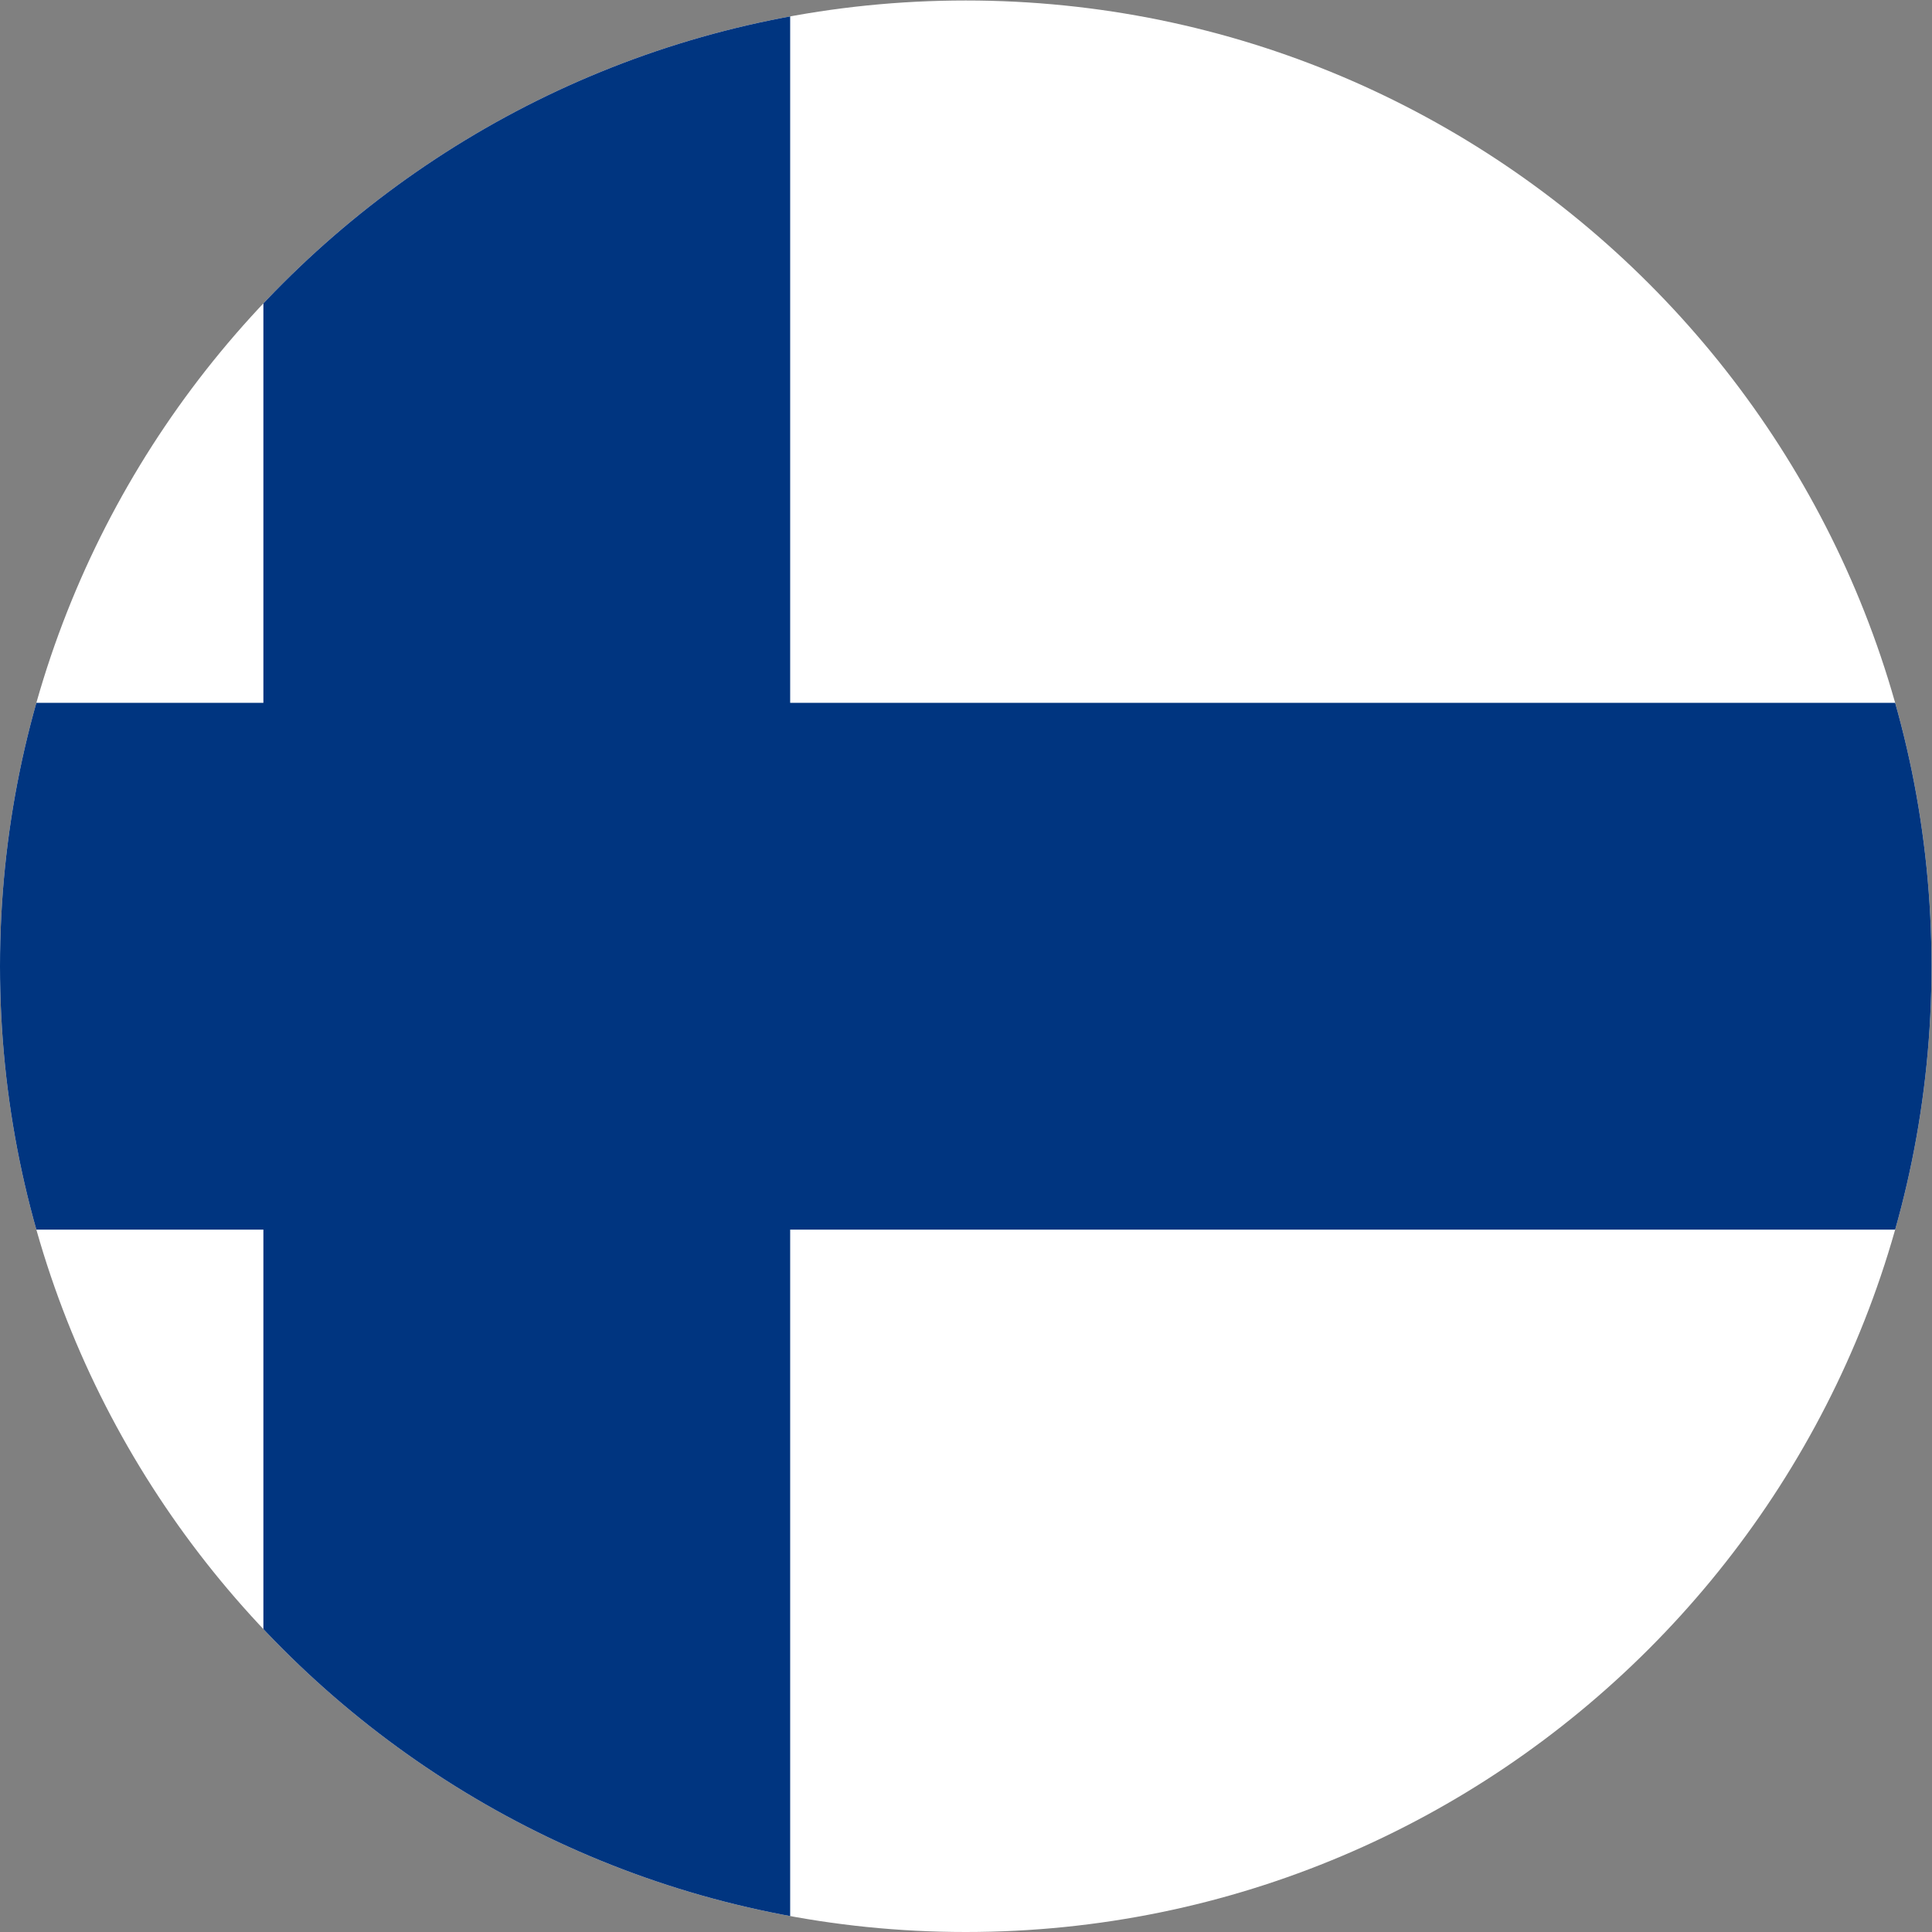
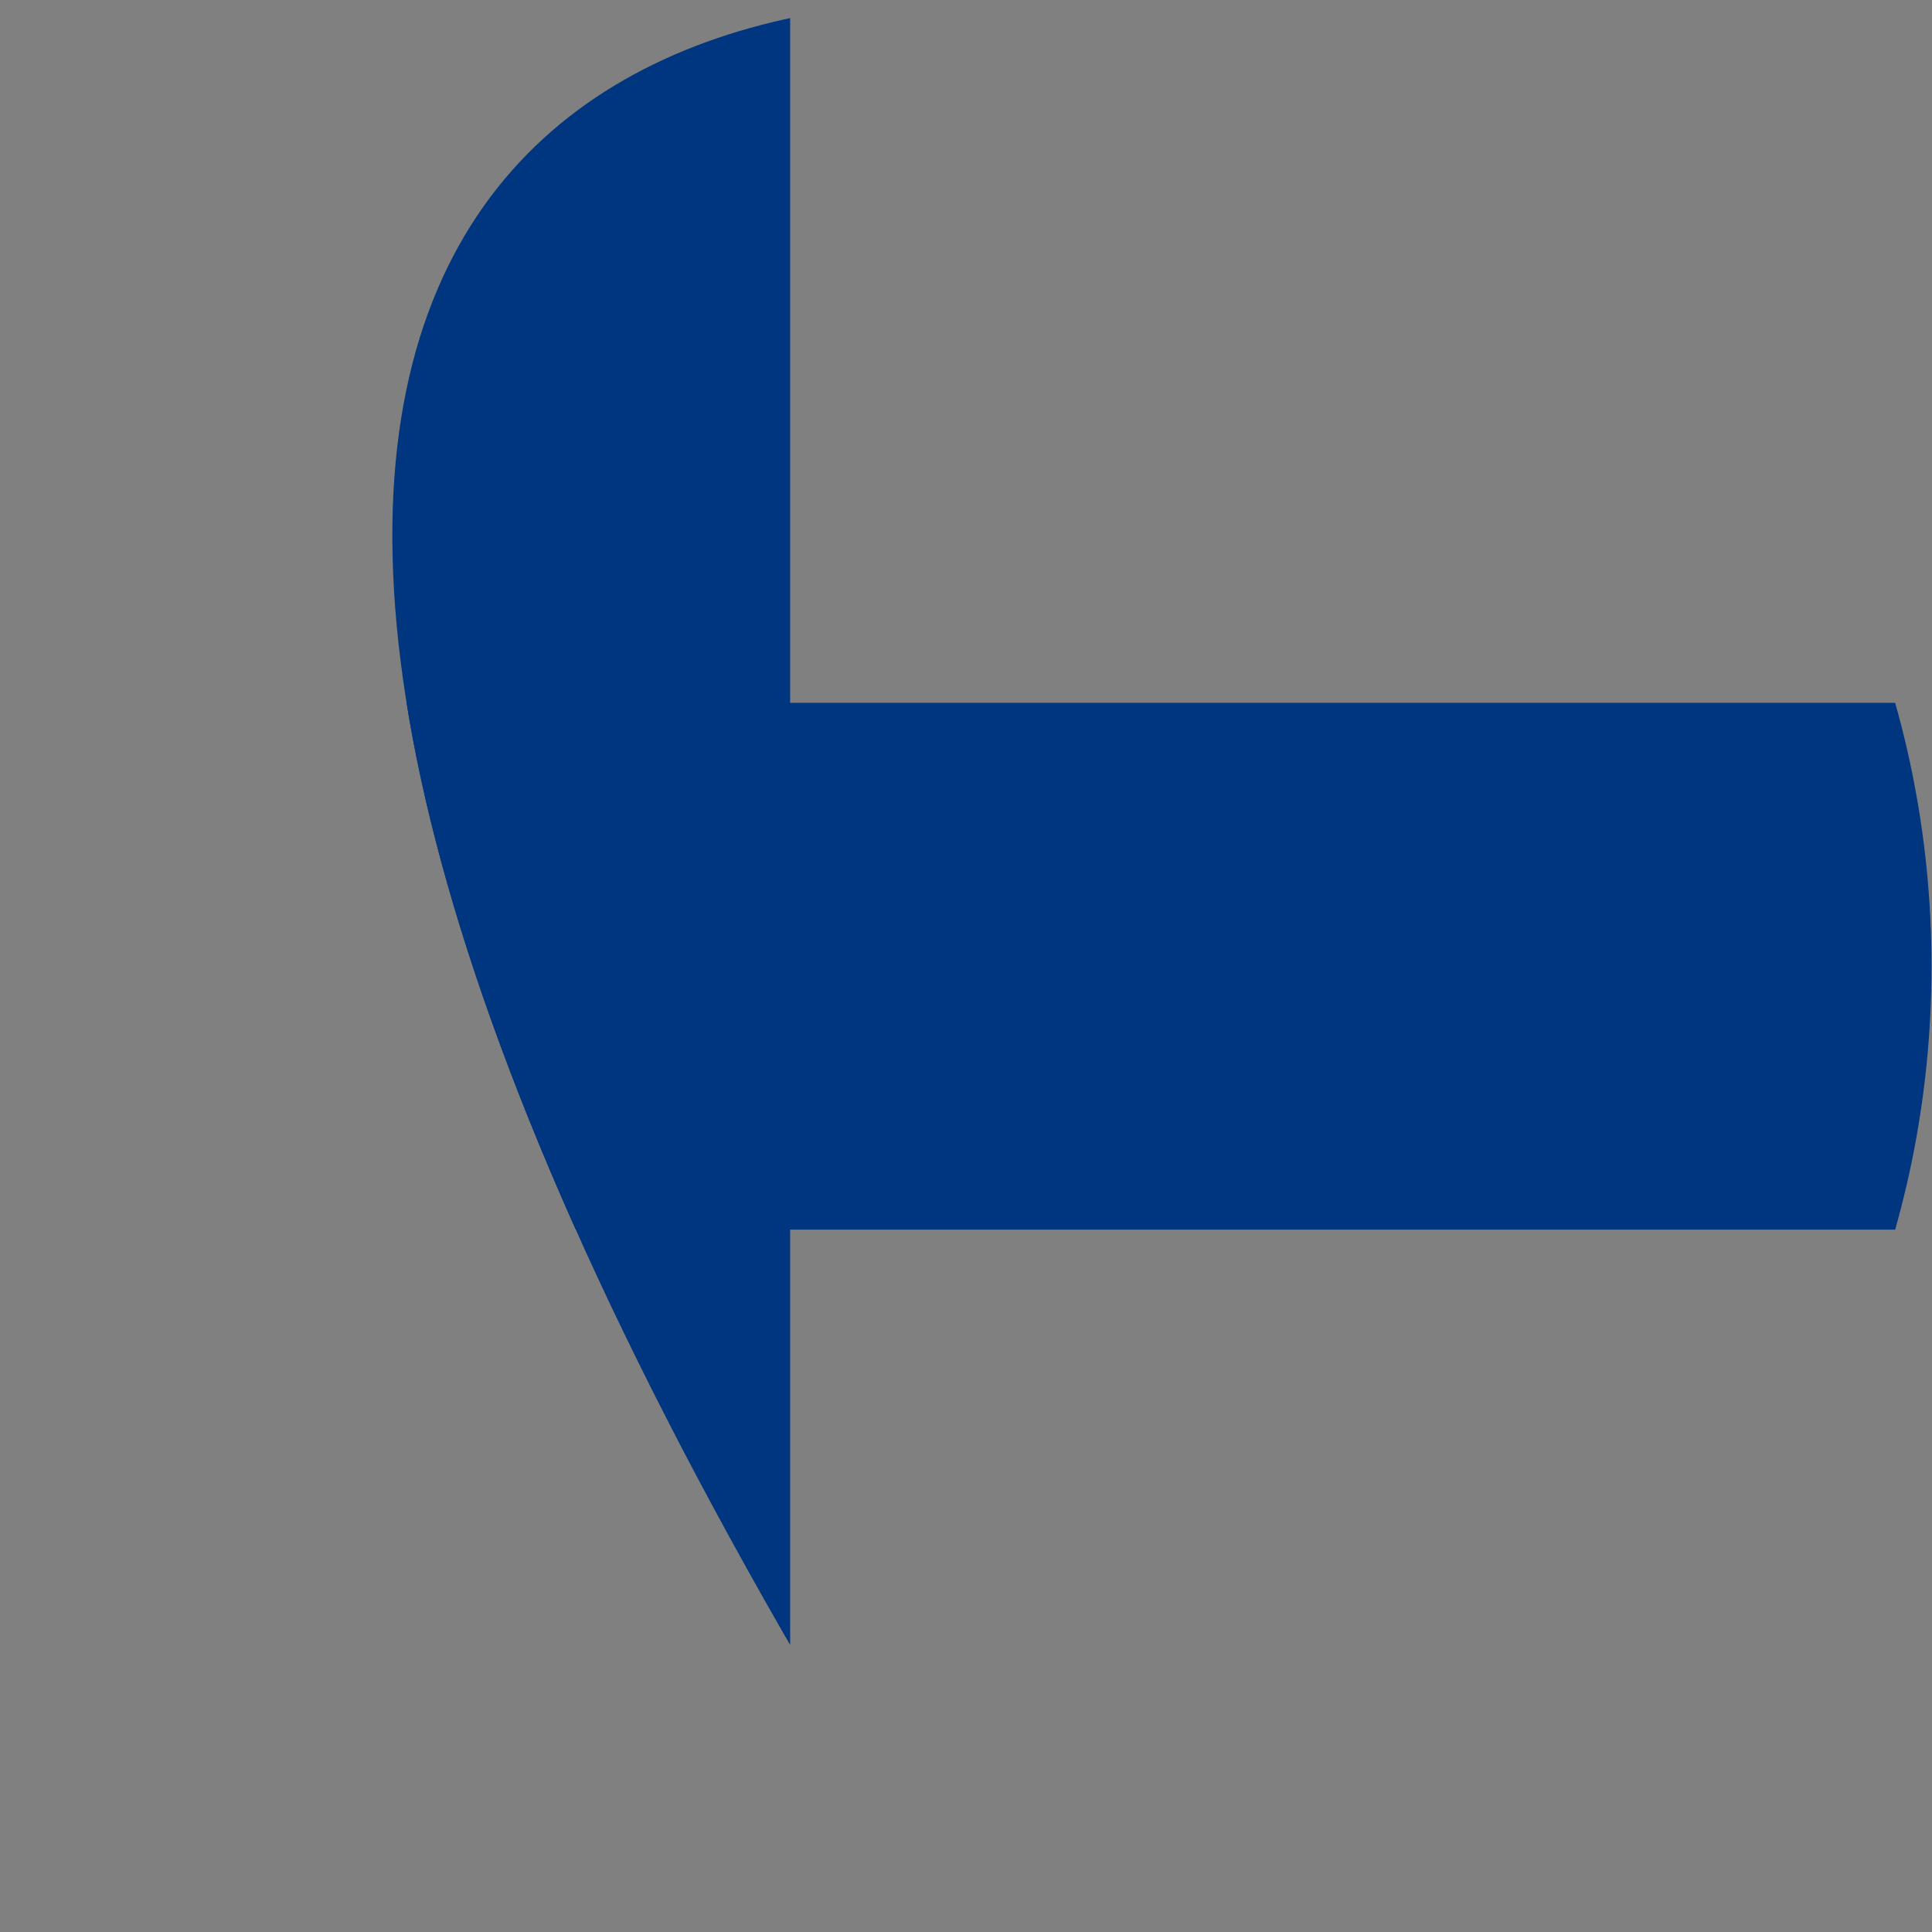
<svg xmlns="http://www.w3.org/2000/svg" width="100%" height="100%" viewBox="0 0 400 400" version="1.1" xml:space="preserve" style="fill-rule:evenodd;clip-rule:evenodd;stroke-linejoin:round;stroke-miterlimit:1.414;">
  <rect x="0" y="0" width="400" height="400" fill="#808080" stroke="none" />
  <g id="g14" transform="matrix(1.333,0,0,-1.333,0,400)">
    <clipPath id="_clip1">
-       <path d="M150,0C67.157,0 0,67.157 0,150C0,232.843 67.157,300 150,300C232.843,300 300,232.843 300,150C300,67.157 232.843,0 150,0Z" />
+       <path d="M150,0C0,232.843 67.157,300 150,300C232.843,300 300,232.843 300,150C300,67.157 232.843,0 150,0Z" />
    </clipPath>
    <g clip-path="url(#_clip1)">
-       <rect id="path20" x="-95.455" y="0" width="490.909" height="300" style="fill:white;fill-rule:nonzero;" />
      <rect id="path22" x="-95.455" y="109.091" width="490.909" height="81.818" style="fill:rgb(0,53,128);fill-rule:nonzero;" />
      <rect id="path24" x="40.909" y="0" width="81.818" height="300" style="fill:rgb(0,53,128);fill-rule:nonzero;" />
    </g>
  </g>
</svg>